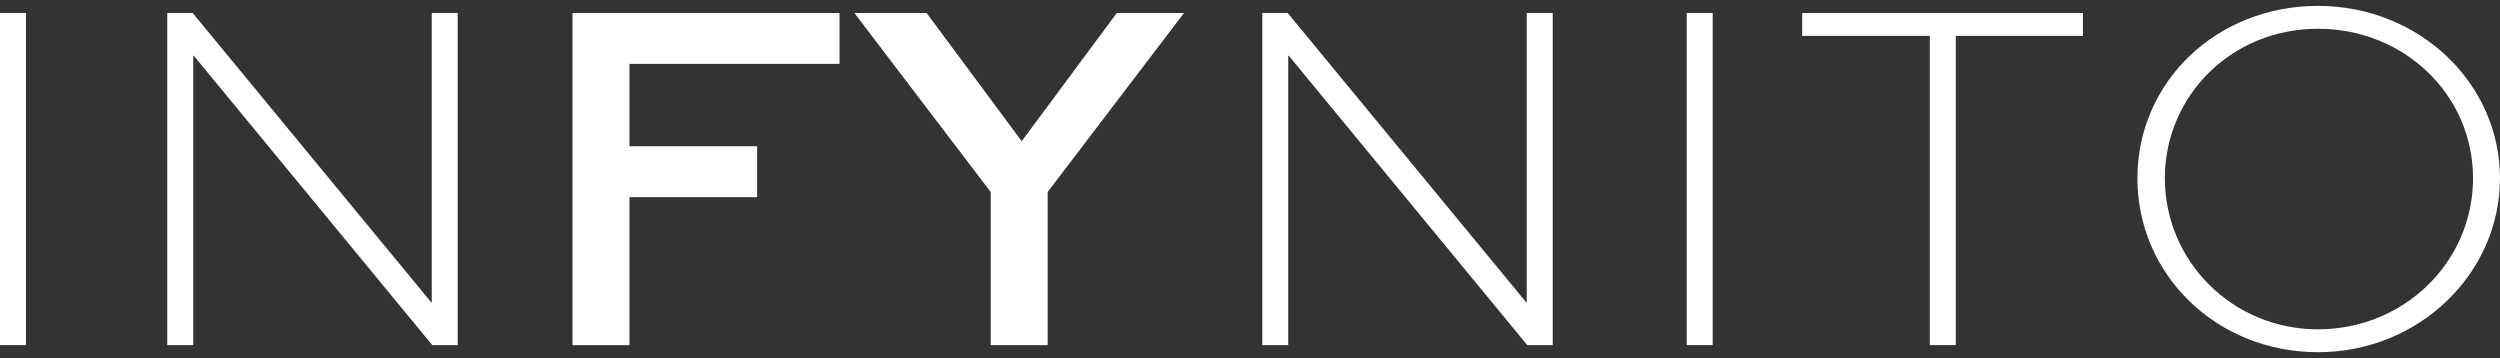
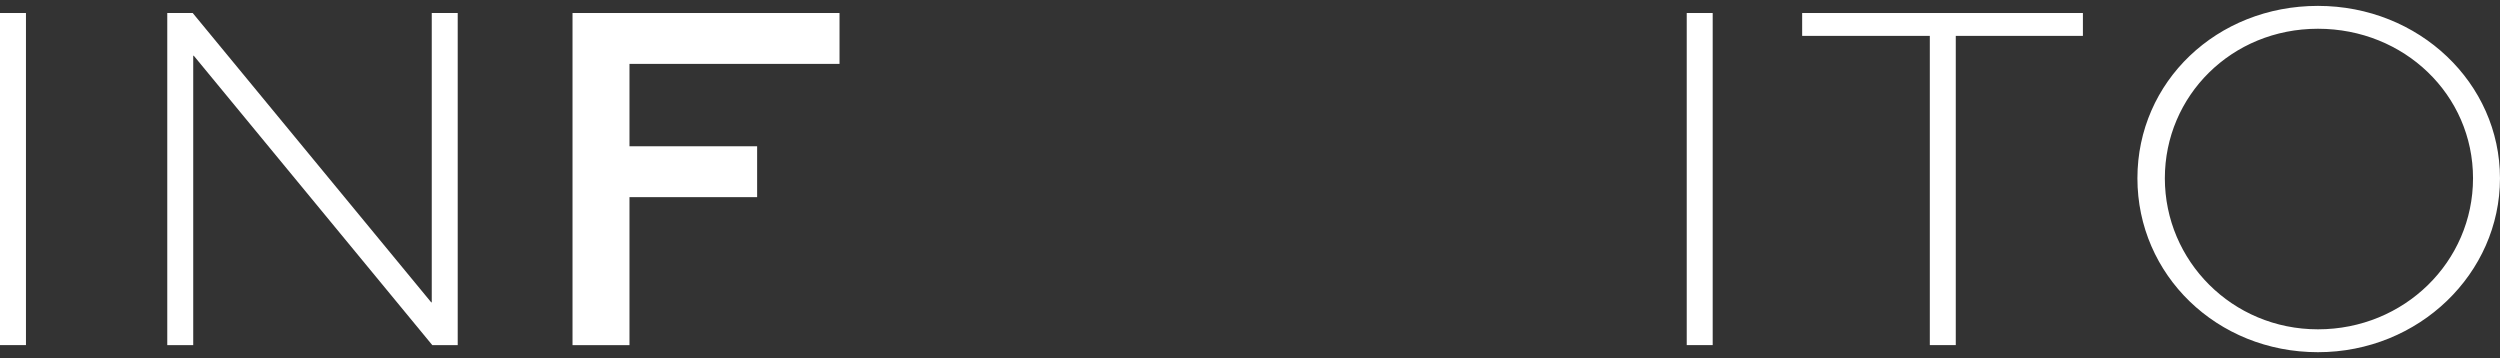
<svg xmlns="http://www.w3.org/2000/svg" width="412" height="59" viewBox="0 0 412 59" fill="none">
  <rect x="0" y="0" width="412" height="59" fill="#333333" stroke="none" />
  <path d="M0 56.873V2.145H4.278V56.873H0Z" fill="white" />
  <path d="M75.431 2.145V56.873H71.239L31.931 9.18H31.844V56.873H27.566V2.145H31.758L71.067 49.829H71.153V2.145H75.431Z" fill="white" />
  <path d="M94.352 56.873V2.145H138.353V10.528H103.738V24.106H124.775V32.49H103.738V56.88H94.352V56.873Z" fill="white" />
-   <path d="M195.118 2.145L172.654 31.644V56.873H163.268V31.644L140.805 2.145H152.706L168.376 23.268L184.047 2.145H195.11H195.118Z" fill="white" />
-   <path d="M255.888 2.145V56.873H251.696L212.388 9.18H212.301V56.873H208.023V2.145H212.215L251.524 49.829H251.61V2.145H255.888Z" fill="white" />
  <path d="M277.973 56.873V2.145H282.251V56.873H277.973Z" fill="white" />
  <path d="M296.996 2.145H343.262V5.913H322.311V56.873H318.033V5.913H296.996V2.145V2.145Z" fill="white" />
  <path d="M381.996 0.97C398.677 0.97 411.997 13.71 411.997 29.38C411.997 45.05 398.669 58.041 381.996 58.041C365.323 58.041 352.246 45.301 352.246 29.38C352.246 13.459 365.323 0.97 381.996 0.97V0.97ZM381.996 54.272C396.24 54.272 407.554 43.123 407.554 29.38C407.554 15.637 396.24 4.738 381.996 4.738C367.752 4.738 356.767 15.802 356.767 29.38C356.767 42.958 367.83 54.272 381.996 54.272V54.272Z" fill="white" />
</svg>